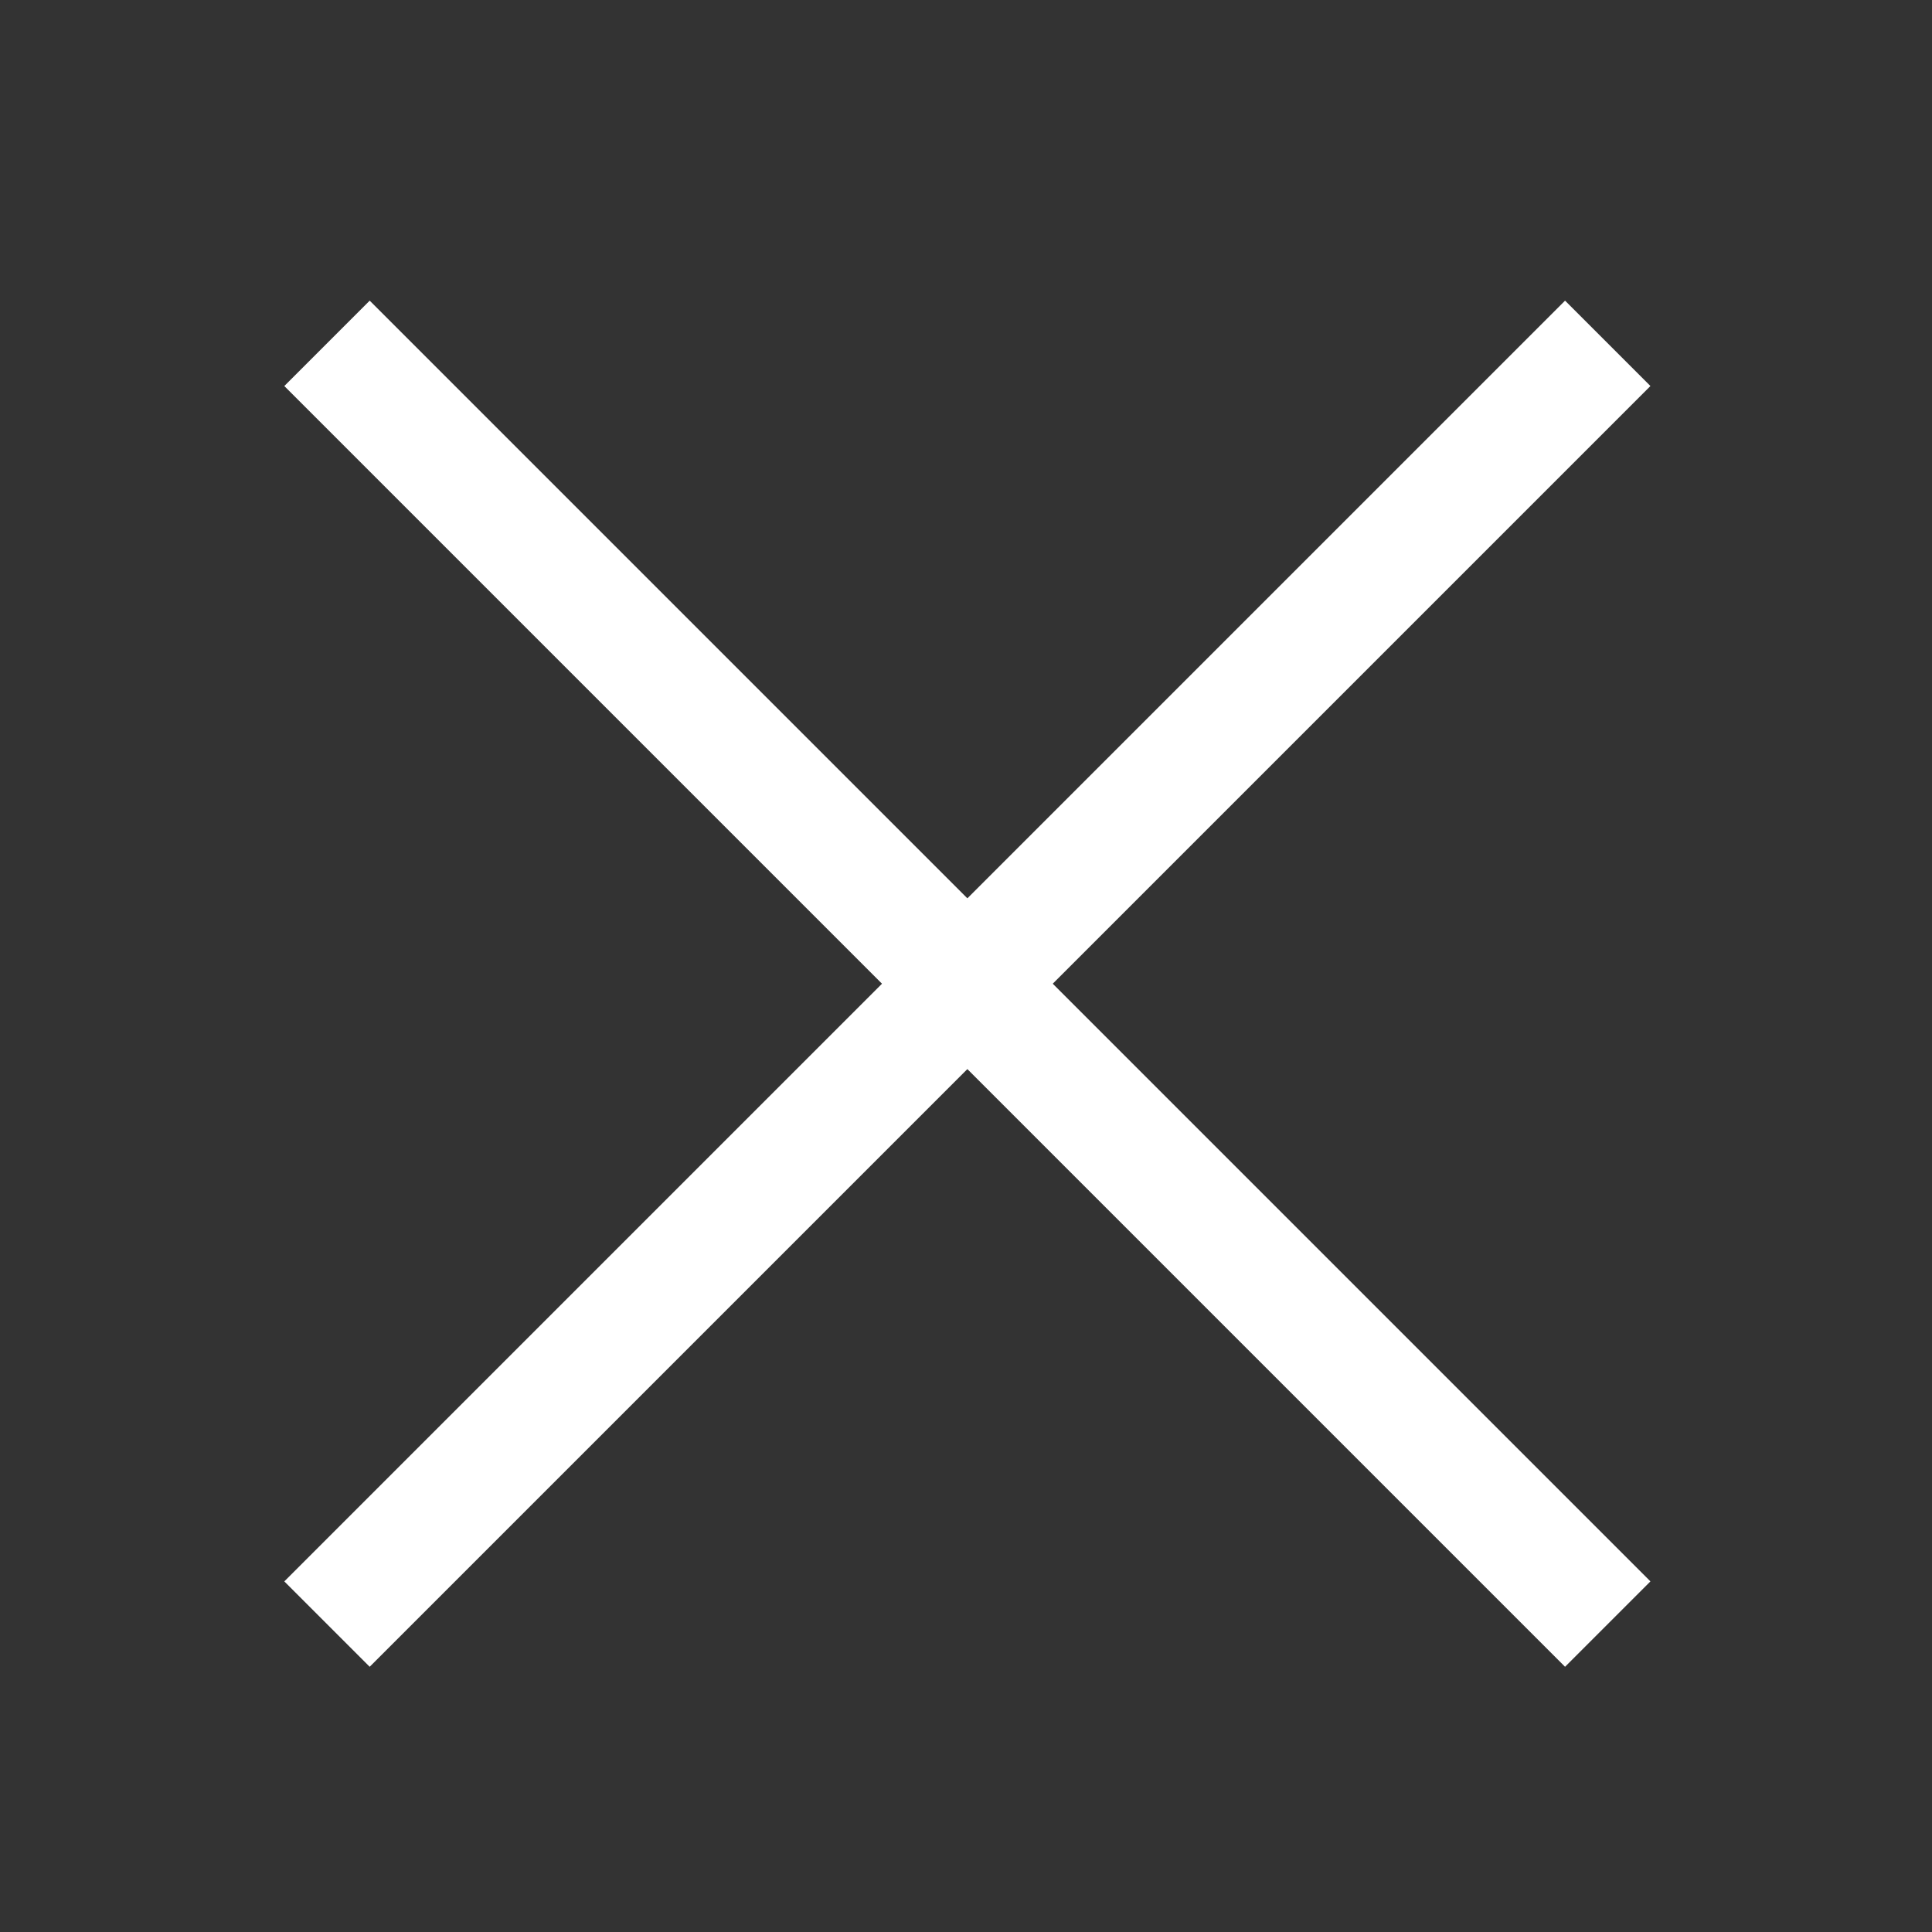
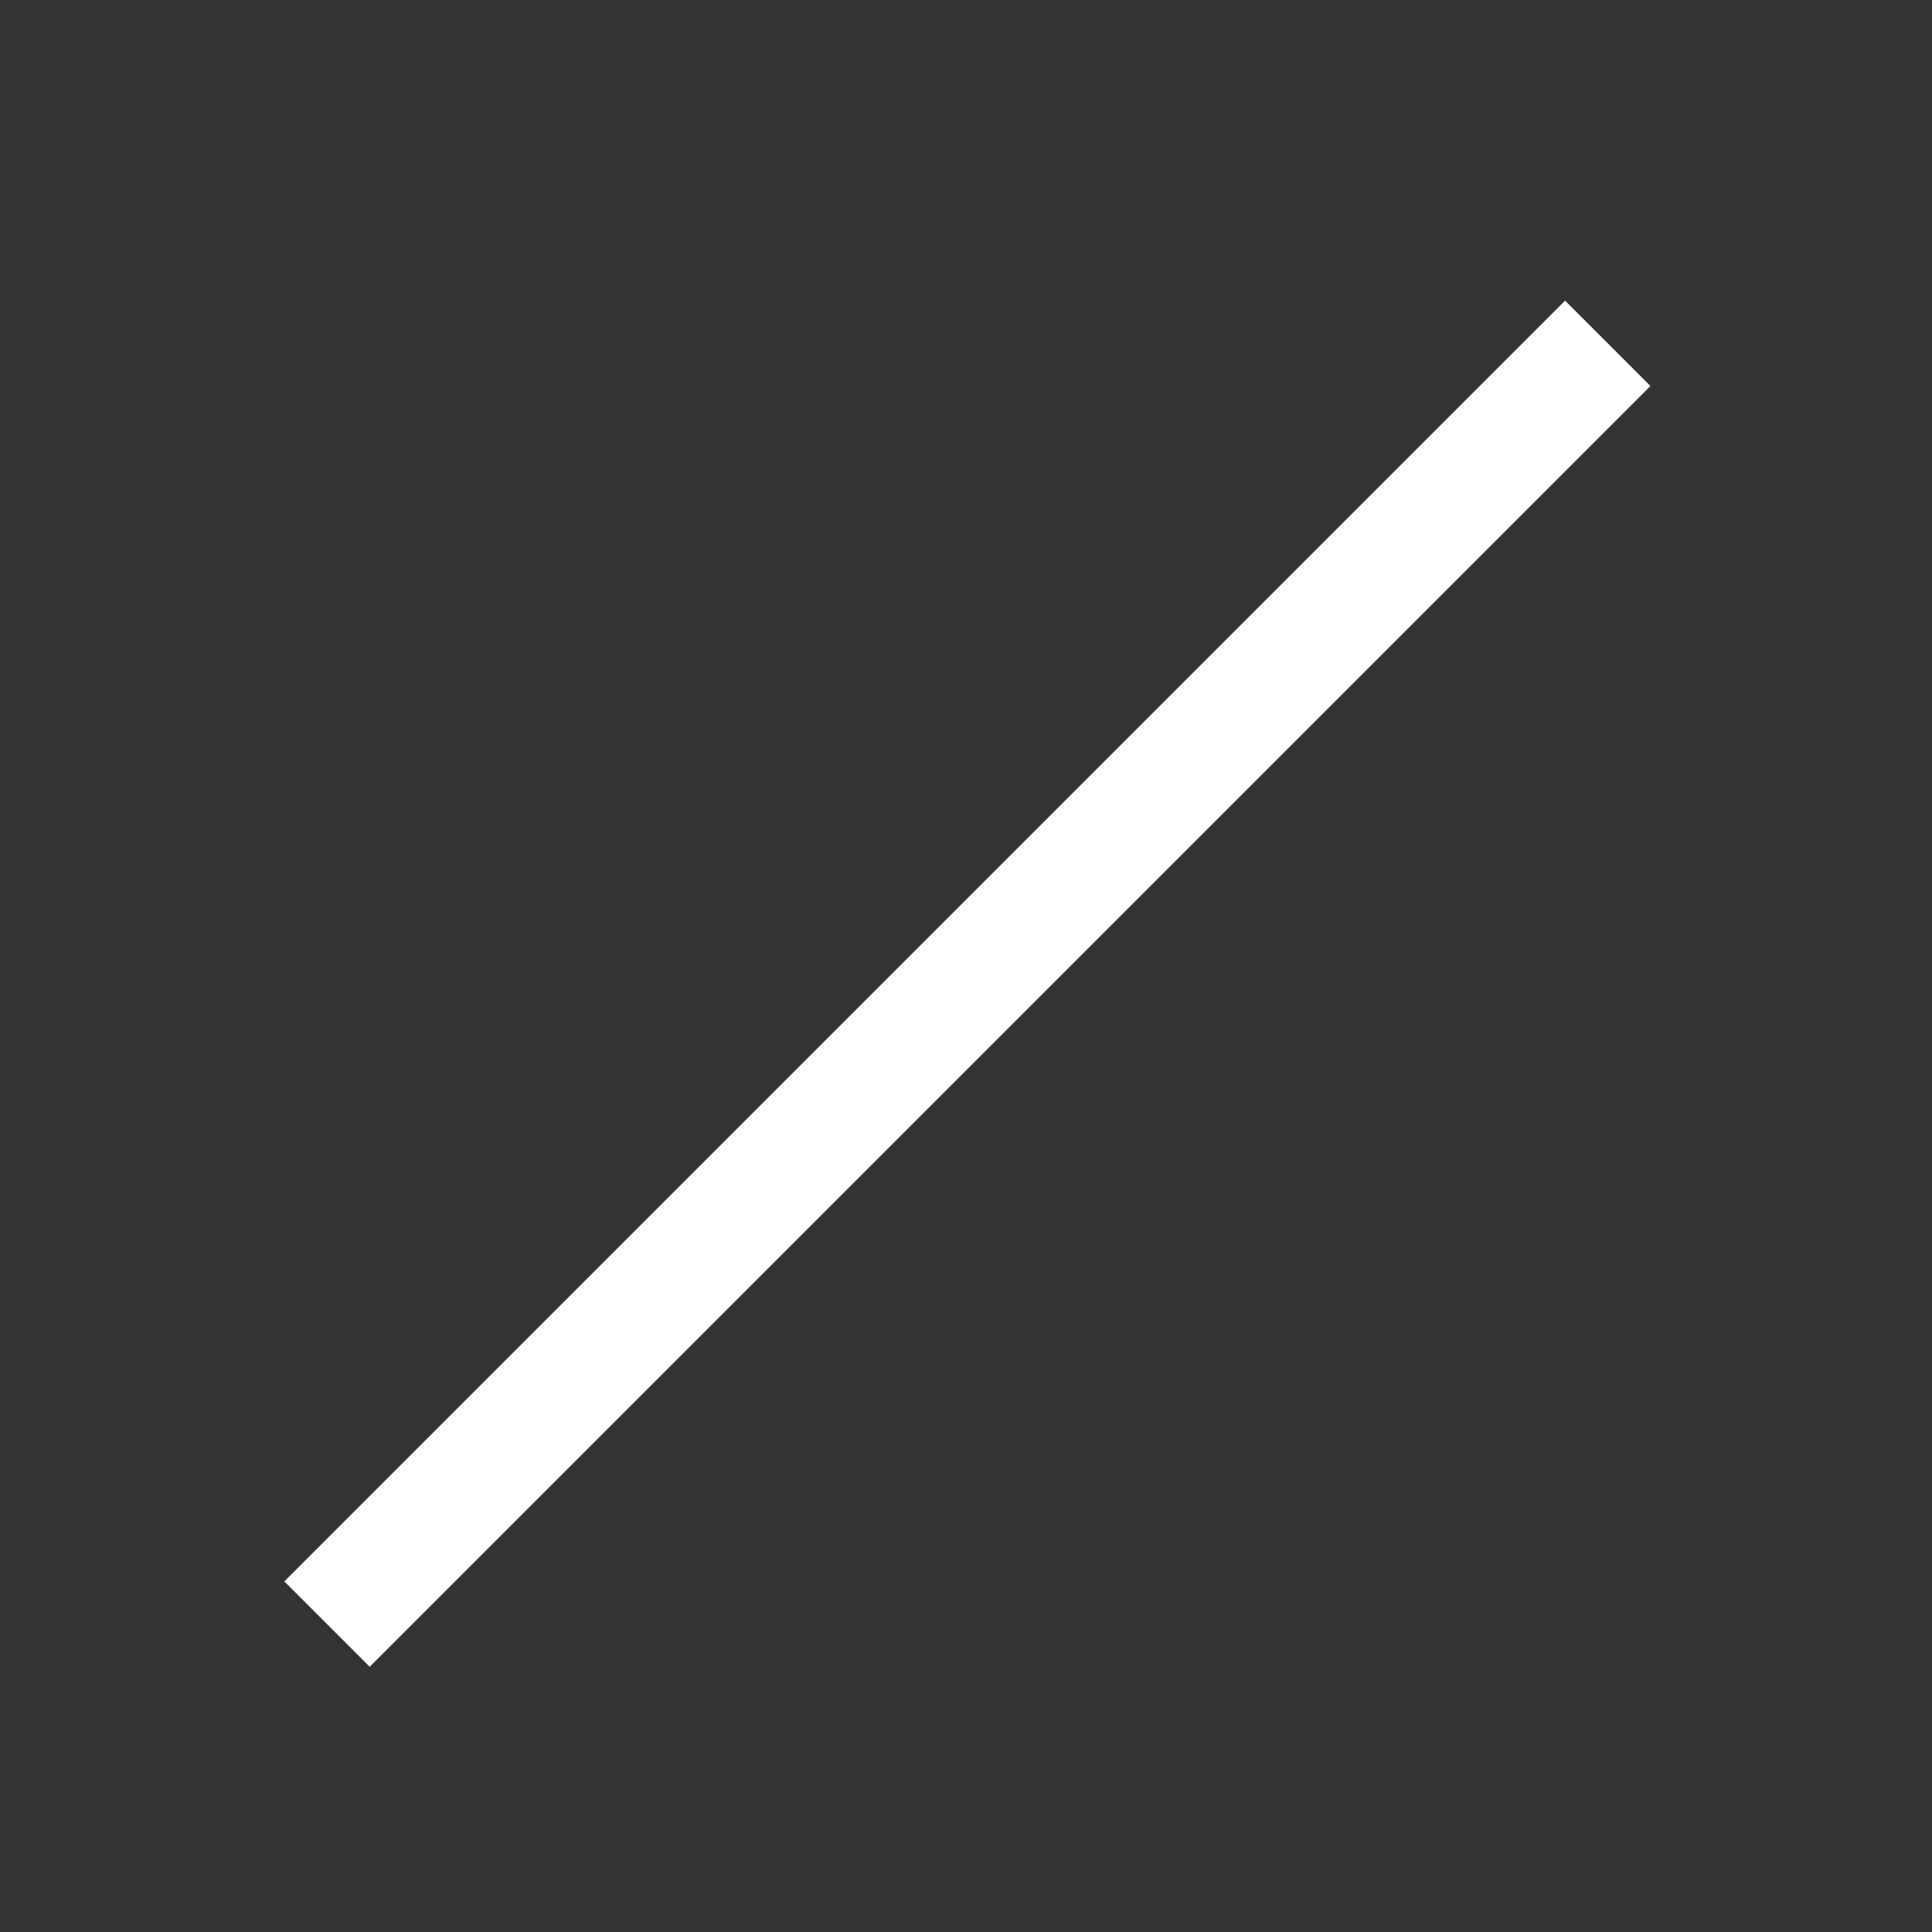
<svg xmlns="http://www.w3.org/2000/svg" xmlns:ns1="http://sodipodi.sourceforge.net/DTD/sodipodi-0.dtd" xmlns:ns2="http://www.inkscape.org/namespaces/inkscape" width="24" height="24" viewBox="0 0 24 24" version="1.1" id="svg18" ns1:docname="filters_close.svg" ns2:version="0.92.5 (2060ec1f9f, 2020-04-08)">
  <rect x="0" y="0" width="24" height="24" fill="#333333" stroke="none" />
  <defs id="defs22" />
  <ns1:namedview pagecolor="#ffffff" bordercolor="#666666" borderopacity="1" objecttolerance="10" gridtolerance="10" guidetolerance="10" ns2:pageopacity="0" ns2:pageshadow="2" ns2:window-width="1216" ns2:window-height="480" id="namedview20" showgrid="false" ns2:zoom="9.8333333" ns2:cx="1.1186441" ns2:cy="12" ns2:window-x="0" ns2:window-y="0" ns2:window-maximized="0" ns2:current-layer="svg18" />
  <g id="g16" transform="translate(-10.983,-10.78)">
    <g id="g14">
      <g transform="rotate(-45,23,23)" id="g12">
        <g id="g10">
          <g id="g4">
-             <path stroke-miterlimit="20" d="m 23,11.75 v 22.5" id="path2" ns2:connector-curvature="0" style="fill:none;stroke:#FFFFFF;stroke-width:1.5;stroke-miterlimit:20" />
-           </g>
+             </g>
          <g id="g8">
            <path stroke-miterlimit="20" d="M 34.25,23 H 11.75" id="path6" ns2:connector-curvature="0" style="fill:none;stroke:#FFFFFF;stroke-width:1.5;stroke-miterlimit:20" />
          </g>
        </g>
      </g>
    </g>
  </g>
</svg>